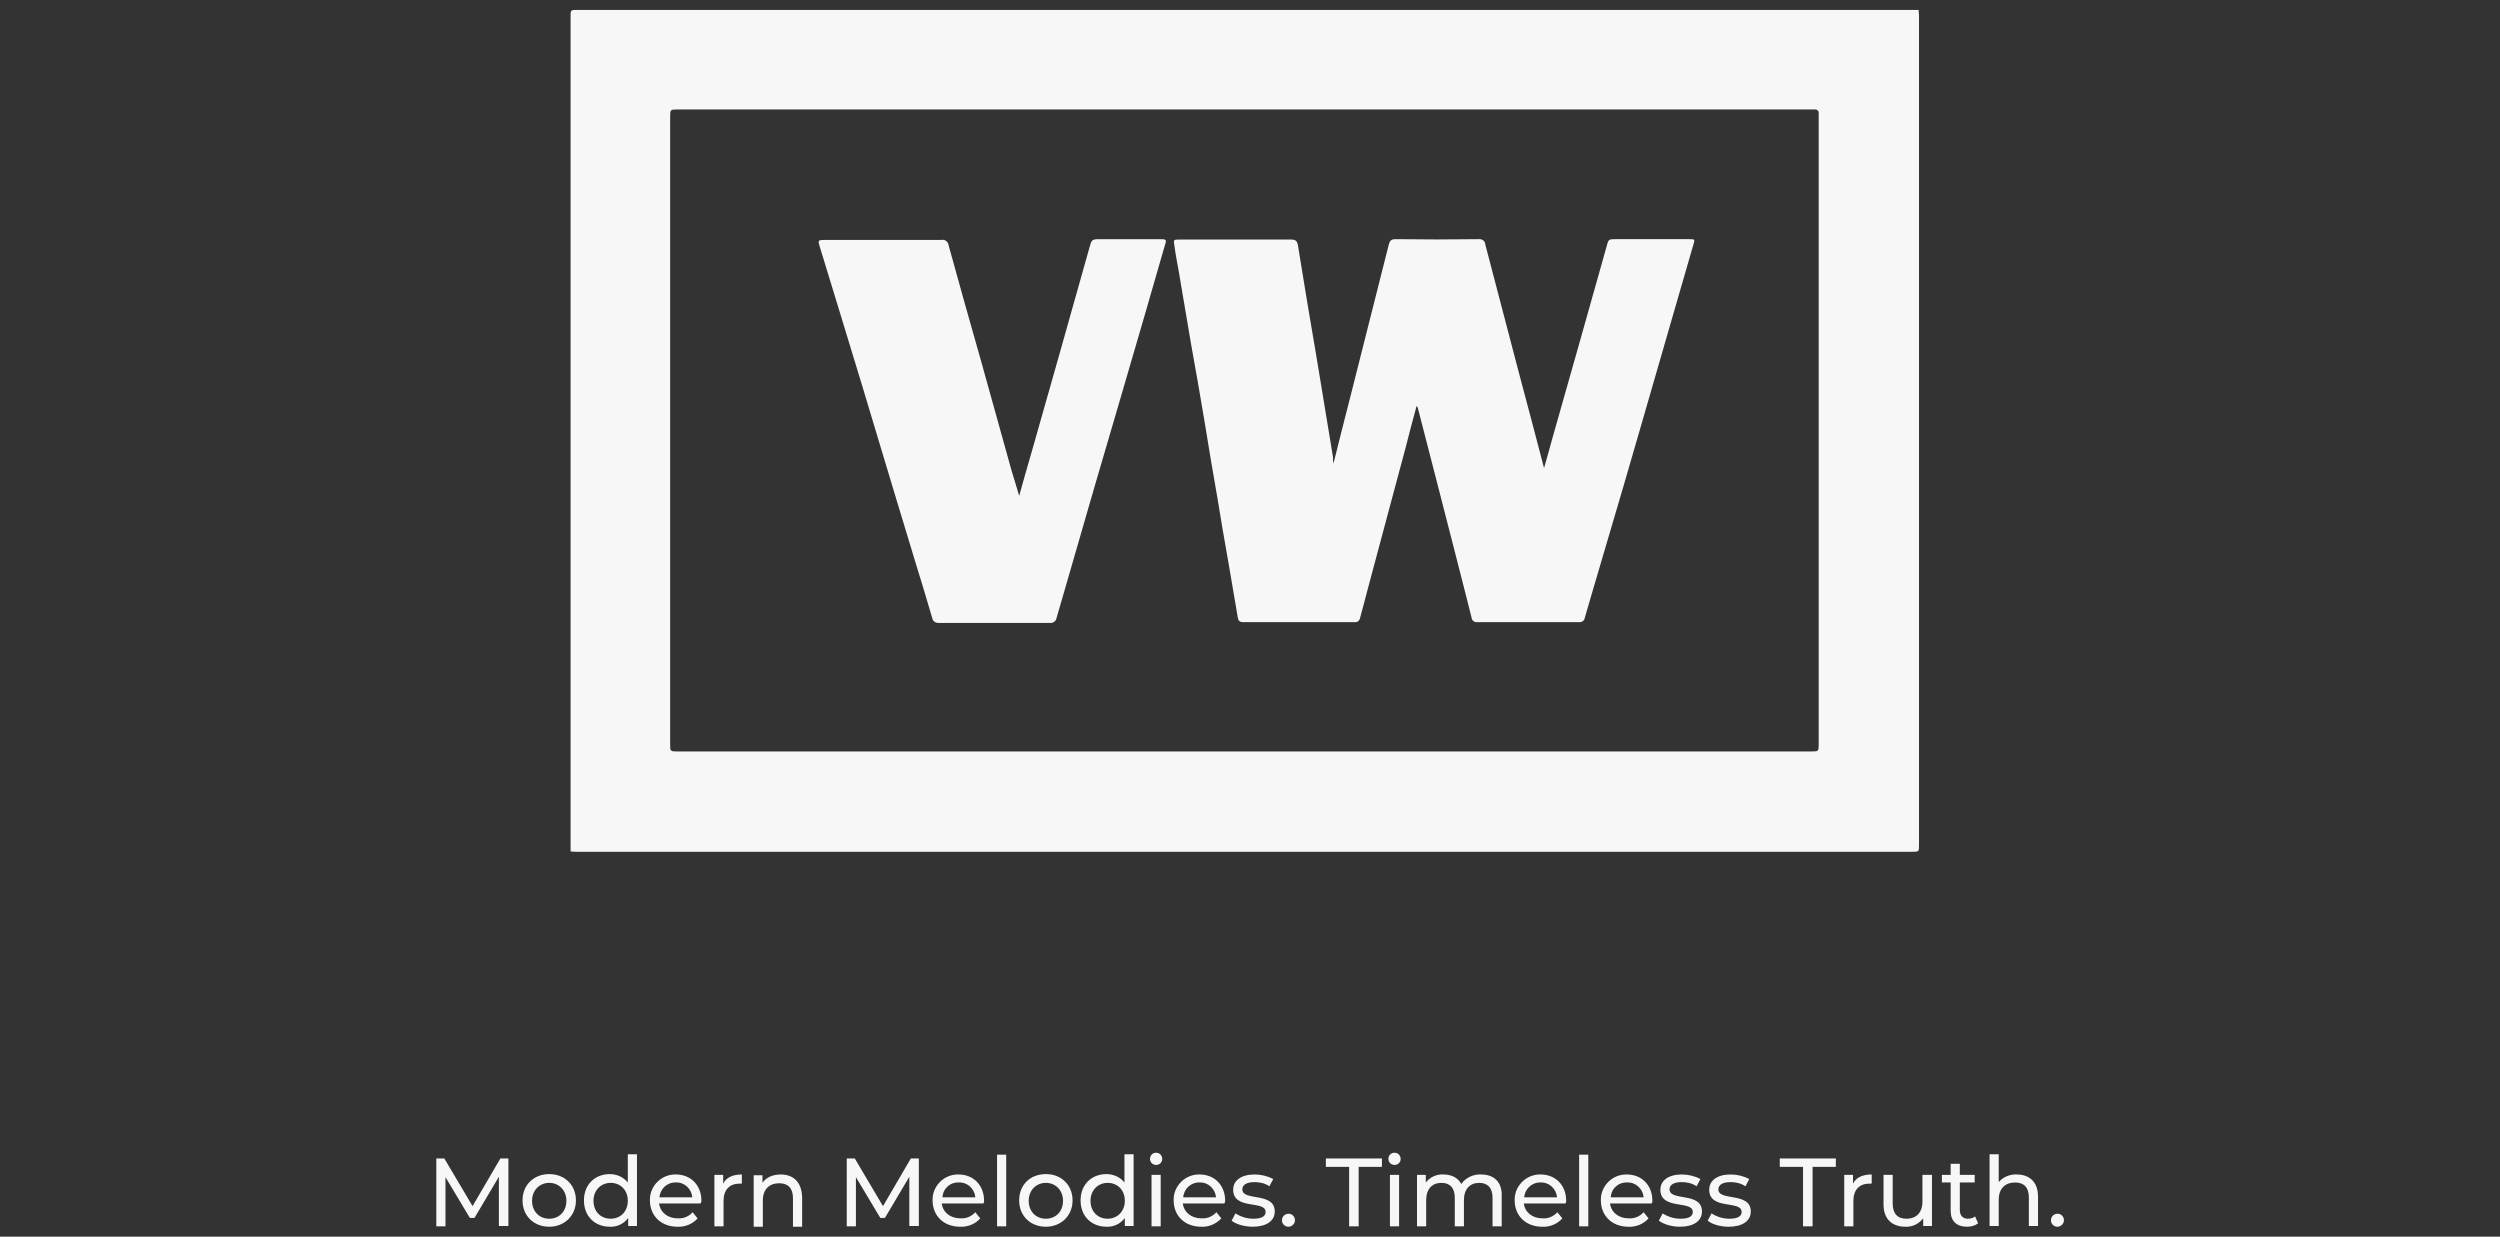
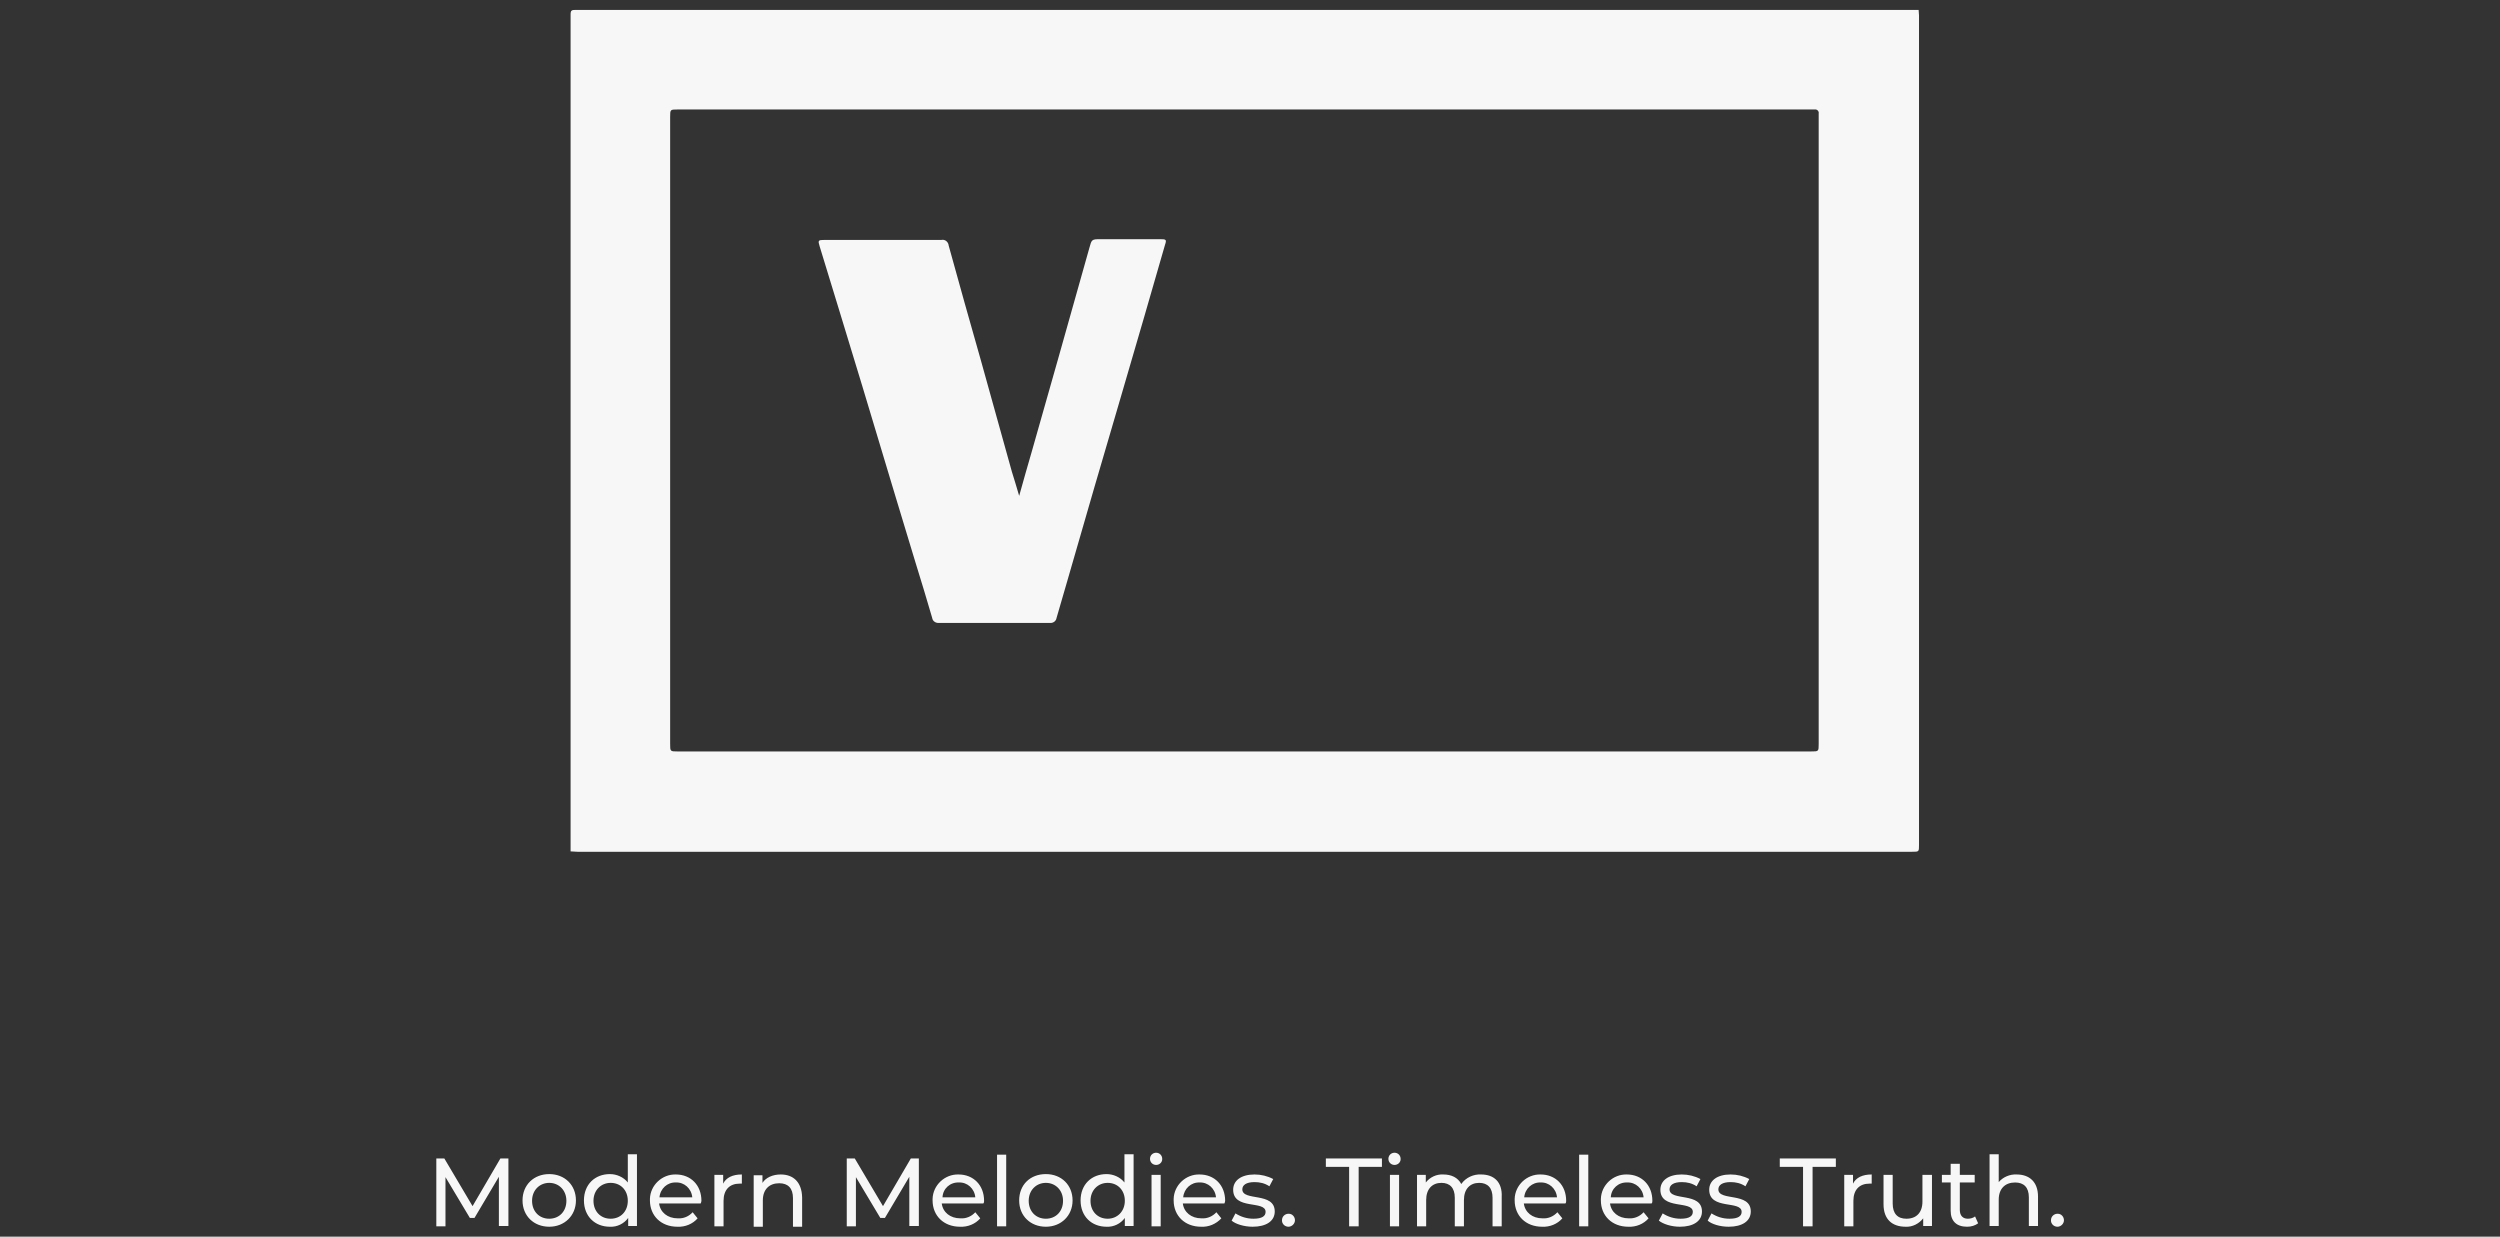
<svg xmlns="http://www.w3.org/2000/svg" xmlns:xlink="http://www.w3.org/1999/xlink" version="1.1" id="Capa_1" x="0px" y="0px" viewBox="0 0 655.4 324.2" style="enable-background:new 0 0 655.4 324.2;" xml:space="preserve">
  <rect x="0" y="0" width="655.4" height="324.2" fill="#333333" stroke="none" />
  <style type="text/css">
	.st0{clip-path:url(#SVGID_00000117675269352920635540000002737401691802785983_);}
	.st1{fill:#F7F7F7;}
</style>
  <g id="Grupo_42" transform="translate(-633.414 -429)">
    <g id="Grupo_25" transform="translate(783 429)">
      <g>
        <defs>
          <rect id="SVGID_1_" x="0" y="2.6" width="353.5" height="220.7" />
        </defs>
        <clipPath id="SVGID_00000165215440645021978140000012847836200458491026_">
          <use xlink:href="#SVGID_1_" style="overflow:visible;" />
        </clipPath>
        <g id="Grupo_25-2" style="clip-path:url(#SVGID_00000165215440645021978140000012847836200458491026_);">
-           <path id="Trazado_19" class="st1" d="M0,223.2C0,150.1,0,76.9,0,3.8c0-1.1,0.3-1.2,1.3-1.2c117.4,0,234.8,0,352.1,0      c0,0.5,0.1,0.9,0.1,1.4c0,72.5,0,145,0,217.5c0,1.8,0,1.8-1.8,1.8h-0.4c-116.5,0-233,0-349.5,0C1.2,223.3,0.6,223.3,0,223.2       M176.7,28.7H28.1c-2,0-2,0-2,2c0,54.8,0,109.6,0,164.3c0,2,0,2,2,2h297.1c2,0,2,0,2-2c0-54.7,0-109.5,0-164.2      c0-0.4,0-0.8,0-1.1c0.1-0.5-0.3-0.9-0.7-1c-0.1,0-0.1,0-0.2,0c-0.5,0-0.9,0-1.4,0L176.7,28.7" />
-           <path id="Trazado_20" class="st1" d="M200,121.5c1.5-6.1,3-11.9,4.5-17.8c3.3-13.2,6.7-26.4,10-39.6c0.3-1,0.6-1.4,1.8-1.4      c7.2,0.1,14.5,0.1,21.7,0c0.9-0.1,1.7,0.4,1.8,1.3c0,0,0,0.1,0,0.1c2.9,11.2,5.9,22.4,8.8,33.6c2.2,8.3,4.4,16.5,6.6,25      c0.8-2.9,1.6-5.5,2.3-8.2c2.5-8.7,4.9-17.4,7.4-26.1c2.2-7.9,4.5-15.9,6.7-23.8c0.5-1.9,0.5-1.9,2.5-1.9c6.4,0,12.8,0,19.1,0      c1.6,0,1.6,0,1.1,1.6c-2.8,9.8-5.7,19.6-8.5,29.4c-3.2,11.2-6.5,22.4-9.7,33.5c-2.7,9.2-5.4,18.4-8.1,27.5      c-0.7,2.4-1.4,4.8-2.1,7.2c-0.1,0.8-0.8,1.3-1.5,1.2c0,0,0,0,0,0c-8.9,0-17.8,0-26.7,0c-0.7,0.1-1.4-0.4-1.5-1.1c0,0,0,0,0-0.1      c-1.5-5.8-2.9-11.6-4.4-17.3c-3.2-12.6-6.5-25.2-9.7-37.7c-0.1-0.2-0.2-0.3-0.3-0.5c-1,3.7-2,7.4-2.9,11      c-3.2,12.1-6.5,24.1-9.7,36.2c-0.7,2.8-1.5,5.6-2.2,8.3c-0.1,0.7-0.7,1.3-1.4,1.2c0,0,0,0,0,0c-9.8,0-19.6,0-29.3,0      c-1.1,0-1.3-0.6-1.4-1.3c-0.8-4.7-1.6-9.4-2.4-14.1c-1-5.7-2-11.3-2.9-17c-1.2-6.7-2.3-13.5-3.4-20.2      c-1.1-6.7-2.3-13.4-3.5-20.1c-1.1-6.3-2.1-12.6-3.2-18.9c-0.4-2.4-0.9-4.7-1.2-7.1c-0.3-1.6-0.2-1.6,1.4-1.6c4,0,8,0,12,0      c5.7,0,11.5,0,17.2,0c1.2,0,1.6,0.4,1.8,1.6c1.6,10.1,3.3,20.1,5,30.1c1.4,8.5,2.8,17,4.2,25.5      C199.8,120.4,199.9,120.9,200,121.5" />
+           <path id="Trazado_19" class="st1" d="M0,223.2C0,150.1,0,76.9,0,3.8c0-1.1,0.3-1.2,1.3-1.2c117.4,0,234.8,0,352.1,0      c0,0.5,0.1,0.9,0.1,1.4c0,72.5,0,145,0,217.5c0,1.8,0,1.8-1.8,1.8h-0.4c-116.5,0-233,0-349.5,0M176.7,28.7H28.1c-2,0-2,0-2,2c0,54.8,0,109.6,0,164.3c0,2,0,2,2,2h297.1c2,0,2,0,2-2c0-54.7,0-109.5,0-164.2      c0-0.4,0-0.8,0-1.1c0.1-0.5-0.3-0.9-0.7-1c-0.1,0-0.1,0-0.2,0c-0.5,0-0.9,0-1.4,0L176.7,28.7" />
          <path id="Trazado_21" class="st1" d="M117.6,130c1.1-4,2.2-7.8,3.3-11.6c2.3-8.1,4.6-16.2,6.9-24.3c2.7-9.7,5.5-19.4,8.2-29.1      c0.6-2.2,0.6-2.3,2.9-2.3c5.2,0,10.4,0,15.6,0c1.7,0,1.8,0.1,1.3,1.6c-1.8,6.2-3.6,12.4-5.4,18.7c-2.3,7.8-4.5,15.5-6.8,23.3      c-2.1,7.2-4.2,14.3-6.3,21.5c-2.4,8.3-4.8,16.6-7.2,24.9c-0.9,3.1-1.8,6.2-2.7,9.3c-0.1,0.8-0.9,1.4-1.7,1.3      c-9.7,0-19.4,0-29.1,0c-0.9,0.1-1.7-0.5-1.8-1.3c-1.4-4.9-2.9-9.7-4.4-14.6c-1.8-5.8-3.5-11.7-5.3-17.5      c-2.9-9.5-5.7-19.1-8.6-28.6c-2-6.6-4-13.1-6-19.7c-1.7-5.7-3.5-11.3-5.2-17c-0.5-1.6-0.4-1.7,1.3-1.7c10.2,0,20.4,0,30.6,0      c0.9-0.2,1.7,0.4,1.9,1.3c0,0,0,0.1,0,0.1c2.8,10.1,5.6,20.2,8.5,30.3c2.7,9.7,5.4,19.4,8.1,29.1      C116.3,125.6,116.9,127.6,117.6,130" />
        </g>
      </g>
    </g>
    <path id="Trazado_22" class="st1" d="M766.7,750.5l0-17.8h-2.1l-7.3,12.5l-7.4-12.5h-2.1v17.8h2.4v-12.9l6.4,10.7h1.2l6.4-10.8   l0,12.9H766.7z M777.4,750.6c4,0,7-2.9,7-6.9s-2.9-6.9-7-6.9c-4,0-7,2.8-7,6.9S773.4,750.6,777.4,750.6L777.4,750.6z M777.4,748.5   c-2.6,0-4.5-1.9-4.5-4.7s2-4.7,4.5-4.7s4.5,1.9,4.5,4.7S780,748.5,777.4,748.5L777.4,748.5z M798,731.6v7.4   c-1.1-1.4-2.9-2.2-4.7-2.2c-3.9,0-6.8,2.7-6.8,6.9s2.9,6.9,6.8,6.9c1.9,0.1,3.7-0.8,4.8-2.3v2.1h2.3v-18.8L798,731.6z M793.5,748.5   c-2.6,0-4.5-1.9-4.5-4.7s2-4.7,4.5-4.7c2.6,0,4.5,1.9,4.5,4.7S796.1,748.5,793.5,748.5L793.5,748.5z M817.3,743.8   c0-4.1-2.8-6.9-6.7-6.9c-3.6-0.1-6.7,2.8-6.8,6.4c0,0.1,0,0.3,0,0.4c0,4,2.9,6.9,7.2,6.9c2,0.1,4-0.7,5.3-2.2l-1.3-1.6   c-1,1.1-2.4,1.7-3.9,1.6c-2.7,0-4.6-1.6-4.9-3.9h10.9C817.2,744.3,817.3,744,817.3,743.8L817.3,743.8z M810.6,739   c2.2-0.1,4.1,1.6,4.3,3.9h-8.6C806.5,740.6,808.4,738.9,810.6,739L810.6,739z M823,739.3V737h-2.3v13.5h2.4v-6.7   c0-2.9,1.6-4.5,4.2-4.5c0.2,0,0.4,0,0.6,0v-2.4C825.5,736.9,823.8,737.7,823,739.3L823,739.3z M838.1,736.9c-2.1,0-3.9,0.8-4.8,2.2   v-2h-2.3v13.5h2.4v-6.9c0-2.9,1.7-4.5,4.3-4.5c2.3,0,3.6,1.3,3.6,3.9v7.5h2.4v-7.7C843.6,738.8,841.3,736.9,838.1,736.9   L838.1,736.9z M874.3,750.5l0-17.8h-2.1l-7.3,12.5l-7.4-12.5h-2.1v17.8h2.4v-12.9l6.4,10.7h1.2l6.4-10.8l0,12.9H874.3z    M891.4,743.8c0-4.1-2.8-6.9-6.7-6.9c-3.6-0.1-6.7,2.8-6.8,6.4c0,0.1,0,0.3,0,0.4c0,4,2.9,6.9,7.2,6.9c2,0.1,4-0.7,5.3-2.2   l-1.3-1.6c-1,1.1-2.4,1.7-3.9,1.6c-2.7,0-4.6-1.6-4.9-3.9h10.9C891.4,744.3,891.4,744,891.4,743.8z M884.8,739   c2.2-0.1,4.1,1.6,4.3,3.9h-8.6C880.6,740.6,882.5,738.9,884.8,739z M894.8,750.5h2.4v-18.8h-2.4V750.5z M907.6,750.6   c4,0,7-2.9,7-6.9s-2.9-6.9-7-6.9s-7,2.8-7,6.9S903.6,750.6,907.6,750.6z M907.6,748.5c-2.6,0-4.5-1.9-4.5-4.7s2-4.7,4.5-4.7   s4.5,1.9,4.5,4.7S910.2,748.5,907.6,748.5z M928.2,731.6v7.4c-1.1-1.4-2.9-2.2-4.7-2.2c-3.9,0-6.8,2.7-6.8,6.9s2.9,6.9,6.8,6.9   c1.9,0.1,3.7-0.8,4.8-2.3v2.1h2.3v-18.8L928.2,731.6z M923.8,748.5c-2.6,0-4.5-1.9-4.5-4.7s2-4.7,4.5-4.7c2.6,0,4.5,1.9,4.5,4.7   S926.3,748.5,923.8,748.5L923.8,748.5z M936.5,734.4c0.9,0,1.6-0.7,1.6-1.5c0,0,0-0.1,0-0.1c0-0.9-0.7-1.6-1.6-1.6c0,0,0,0,0,0   c-0.9,0-1.6,0.7-1.6,1.6c0,0,0,0,0,0C934.9,733.7,935.6,734.4,936.5,734.4C936.5,734.4,936.5,734.4,936.5,734.4z M935.3,750.5h2.4   V737h-2.4V750.5z M954.6,743.8c0-4.1-2.8-6.9-6.7-6.9c-3.6-0.1-6.7,2.8-6.8,6.4c0,0.1,0,0.3,0,0.4c0,4,2.9,6.9,7.2,6.9   c2,0.1,3.9-0.7,5.3-2.2l-1.3-1.6c-1,1.1-2.4,1.7-3.9,1.6c-2.7,0-4.6-1.6-4.9-3.9h10.9C954.5,744.3,954.6,744,954.6,743.8z    M947.9,739c2.2-0.1,4.1,1.6,4.3,3.9h-8.6C943.8,740.6,945.7,738.9,947.9,739z M961.8,750.6c3.6,0,5.8-1.5,5.8-4   c0-5.2-8.5-2.6-8.5-5.8c0-1.1,1-1.9,3.2-1.9c1.4,0,2.7,0.3,3.9,1.1l1-1.9c-1.5-0.8-3.2-1.2-4.9-1.2c-3.5,0-5.6,1.6-5.6,4   c0,5.4,8.5,2.7,8.5,5.8c0,1.1-0.9,1.8-3.2,1.8c-1.7,0-3.3-0.5-4.7-1.4l-1,1.9C957.3,749.9,959.6,750.6,961.8,750.6z M971.2,750.6   c0.9,0,1.7-0.8,1.7-1.7c0,0,0,0,0,0c0-0.9-0.7-1.7-1.6-1.7c0,0,0,0-0.1,0c-0.9,0-1.7,0.7-1.7,1.7c0,0,0,0,0,0.1   C969.5,749.8,970.2,750.6,971.2,750.6C971.2,750.6,971.2,750.6,971.2,750.6z M987.1,750.5h2.5v-15.6h6.1v-2.2H981v2.2h6.1V750.5z    M999,734.4c0.9,0,1.6-0.7,1.6-1.5c0,0,0-0.1,0-0.1c0-0.9-0.7-1.6-1.6-1.6c0,0,0,0,0,0c-0.9,0-1.6,0.7-1.6,1.6c0,0,0,0,0,0   C997.4,733.7,998.1,734.4,999,734.4C999,734.4,999,734.4,999,734.4z M997.8,750.5h2.4V737h-2.4V750.5z M1021.7,736.9   c-2-0.1-4,0.8-5.2,2.5c-0.9-1.7-2.6-2.5-4.7-2.5c-1.8-0.1-3.5,0.7-4.6,2.1v-2h-2.3v13.5h2.4v-6.9c0-2.9,1.6-4.5,4-4.5   c2.2,0,3.5,1.3,3.5,3.9v7.5h2.4v-6.9c0-2.9,1.6-4.5,4-4.5c2.2,0,3.5,1.3,3.5,3.9v7.5h2.4v-7.7   C1027.3,738.8,1025,736.9,1021.7,736.9z M1044,743.8c0-4.1-2.8-6.9-6.7-6.9c-3.6-0.1-6.7,2.8-6.8,6.4c0,0.1,0,0.3,0,0.4   c0,4,2.9,6.9,7.2,6.9c2,0.1,4-0.7,5.3-2.2l-1.3-1.6c-1,1.1-2.4,1.7-3.9,1.6c-2.7,0-4.6-1.6-4.9-3.9h10.9   C1044,744.3,1044,744,1044,743.8z M1037.3,739c2.2-0.1,4.1,1.6,4.3,3.9h-8.6C1033.2,740.6,1035.1,738.9,1037.3,739z M1047.4,750.5   h2.4v-18.8h-2.4V750.5z M1066.6,743.8c0-4.1-2.8-6.9-6.7-6.9c-3.6-0.1-6.7,2.8-6.8,6.4c0,0.1,0,0.3,0,0.4c0,4,2.9,6.9,7.2,6.9   c2,0.1,4-0.7,5.3-2.2l-1.3-1.6c-1,1.1-2.4,1.7-3.9,1.6c-2.7,0-4.6-1.6-4.9-3.9h10.9C1066.6,744.3,1066.6,744,1066.6,743.8z    M1060,739c2.2-0.1,4.1,1.6,4.3,3.9h-8.6C1055.8,740.6,1057.7,738.9,1060,739L1060,739z M1073.8,750.6c3.6,0,5.8-1.5,5.8-4   c0-5.2-8.5-2.6-8.5-5.8c0-1.1,1-1.9,3.2-1.9c1.4,0,2.7,0.3,3.9,1.1l1-1.9c-1.5-0.8-3.2-1.2-4.9-1.2c-3.5,0-5.6,1.6-5.6,4   c0,5.4,8.5,2.7,8.5,5.8c0,1.1-0.9,1.8-3.2,1.8c-1.7,0-3.3-0.5-4.7-1.4l-1,1.9C1069.4,749.9,1071.6,750.6,1073.8,750.6z    M1086.6,750.6c3.6,0,5.8-1.5,5.8-4c0-5.2-8.5-2.6-8.5-5.8c0-1.1,1-1.9,3.2-1.9c1.4,0,2.7,0.3,3.9,1.1l1-1.9   c-1.5-0.8-3.2-1.2-4.9-1.2c-3.5,0-5.6,1.6-5.6,4c0,5.4,8.5,2.7,8.5,5.8c0,1.1-0.9,1.8-3.2,1.8c-1.7,0-3.3-0.5-4.7-1.4l-1,1.9   C1082.1,749.9,1084.3,750.6,1086.6,750.6z M1106.1,750.5h2.5v-15.6h6.1v-2.2h-14.7v2.2h6.1V750.5z M1119.2,739.3V737h-2.3v13.5h2.4   v-6.7c0-2.9,1.6-4.5,4.2-4.5c0.2,0,0.4,0,0.6,0v-2.4C1121.7,736.9,1120,737.7,1119.2,739.3z M1137.4,737v7c0,2.9-1.6,4.5-4.2,4.5   c-2.3,0-3.6-1.3-3.6-4V737h-2.4v7.7c0,4,2.3,5.9,5.8,5.9c1.8,0.1,3.5-0.8,4.6-2.2v2h2.3V737L1137.4,737z M1151.2,747.9   c-0.5,0.4-1.2,0.6-1.9,0.6c-1.3,0-2.1-0.8-2.1-2.3V739h3.9v-2h-3.9v-2.9h-2.4v2.9h-2.3v2h2.3v7.4c0,2.7,1.5,4.2,4.3,4.2   c1.1,0,2.1-0.3,2.9-0.9L1151.2,747.9z M1162.1,736.9c-1.8-0.1-3.6,0.7-4.7,2v-7.3h-2.4v18.8h2.4v-6.9c0-2.9,1.7-4.5,4.3-4.5   c2.3,0,3.6,1.3,3.6,3.9v7.5h2.4v-7.7C1167.7,738.8,1165.4,736.9,1162.1,736.9L1162.1,736.9z M1172.8,750.6c0.9,0,1.7-0.8,1.7-1.7   c0,0,0,0,0,0c0-0.9-0.7-1.7-1.6-1.7c0,0,0,0-0.1,0c-0.9,0-1.7,0.7-1.7,1.7c0,0,0,0,0,0.1C1171.1,749.8,1171.8,750.6,1172.8,750.6   C1172.8,750.6,1172.8,750.6,1172.8,750.6z" />
  </g>
</svg>